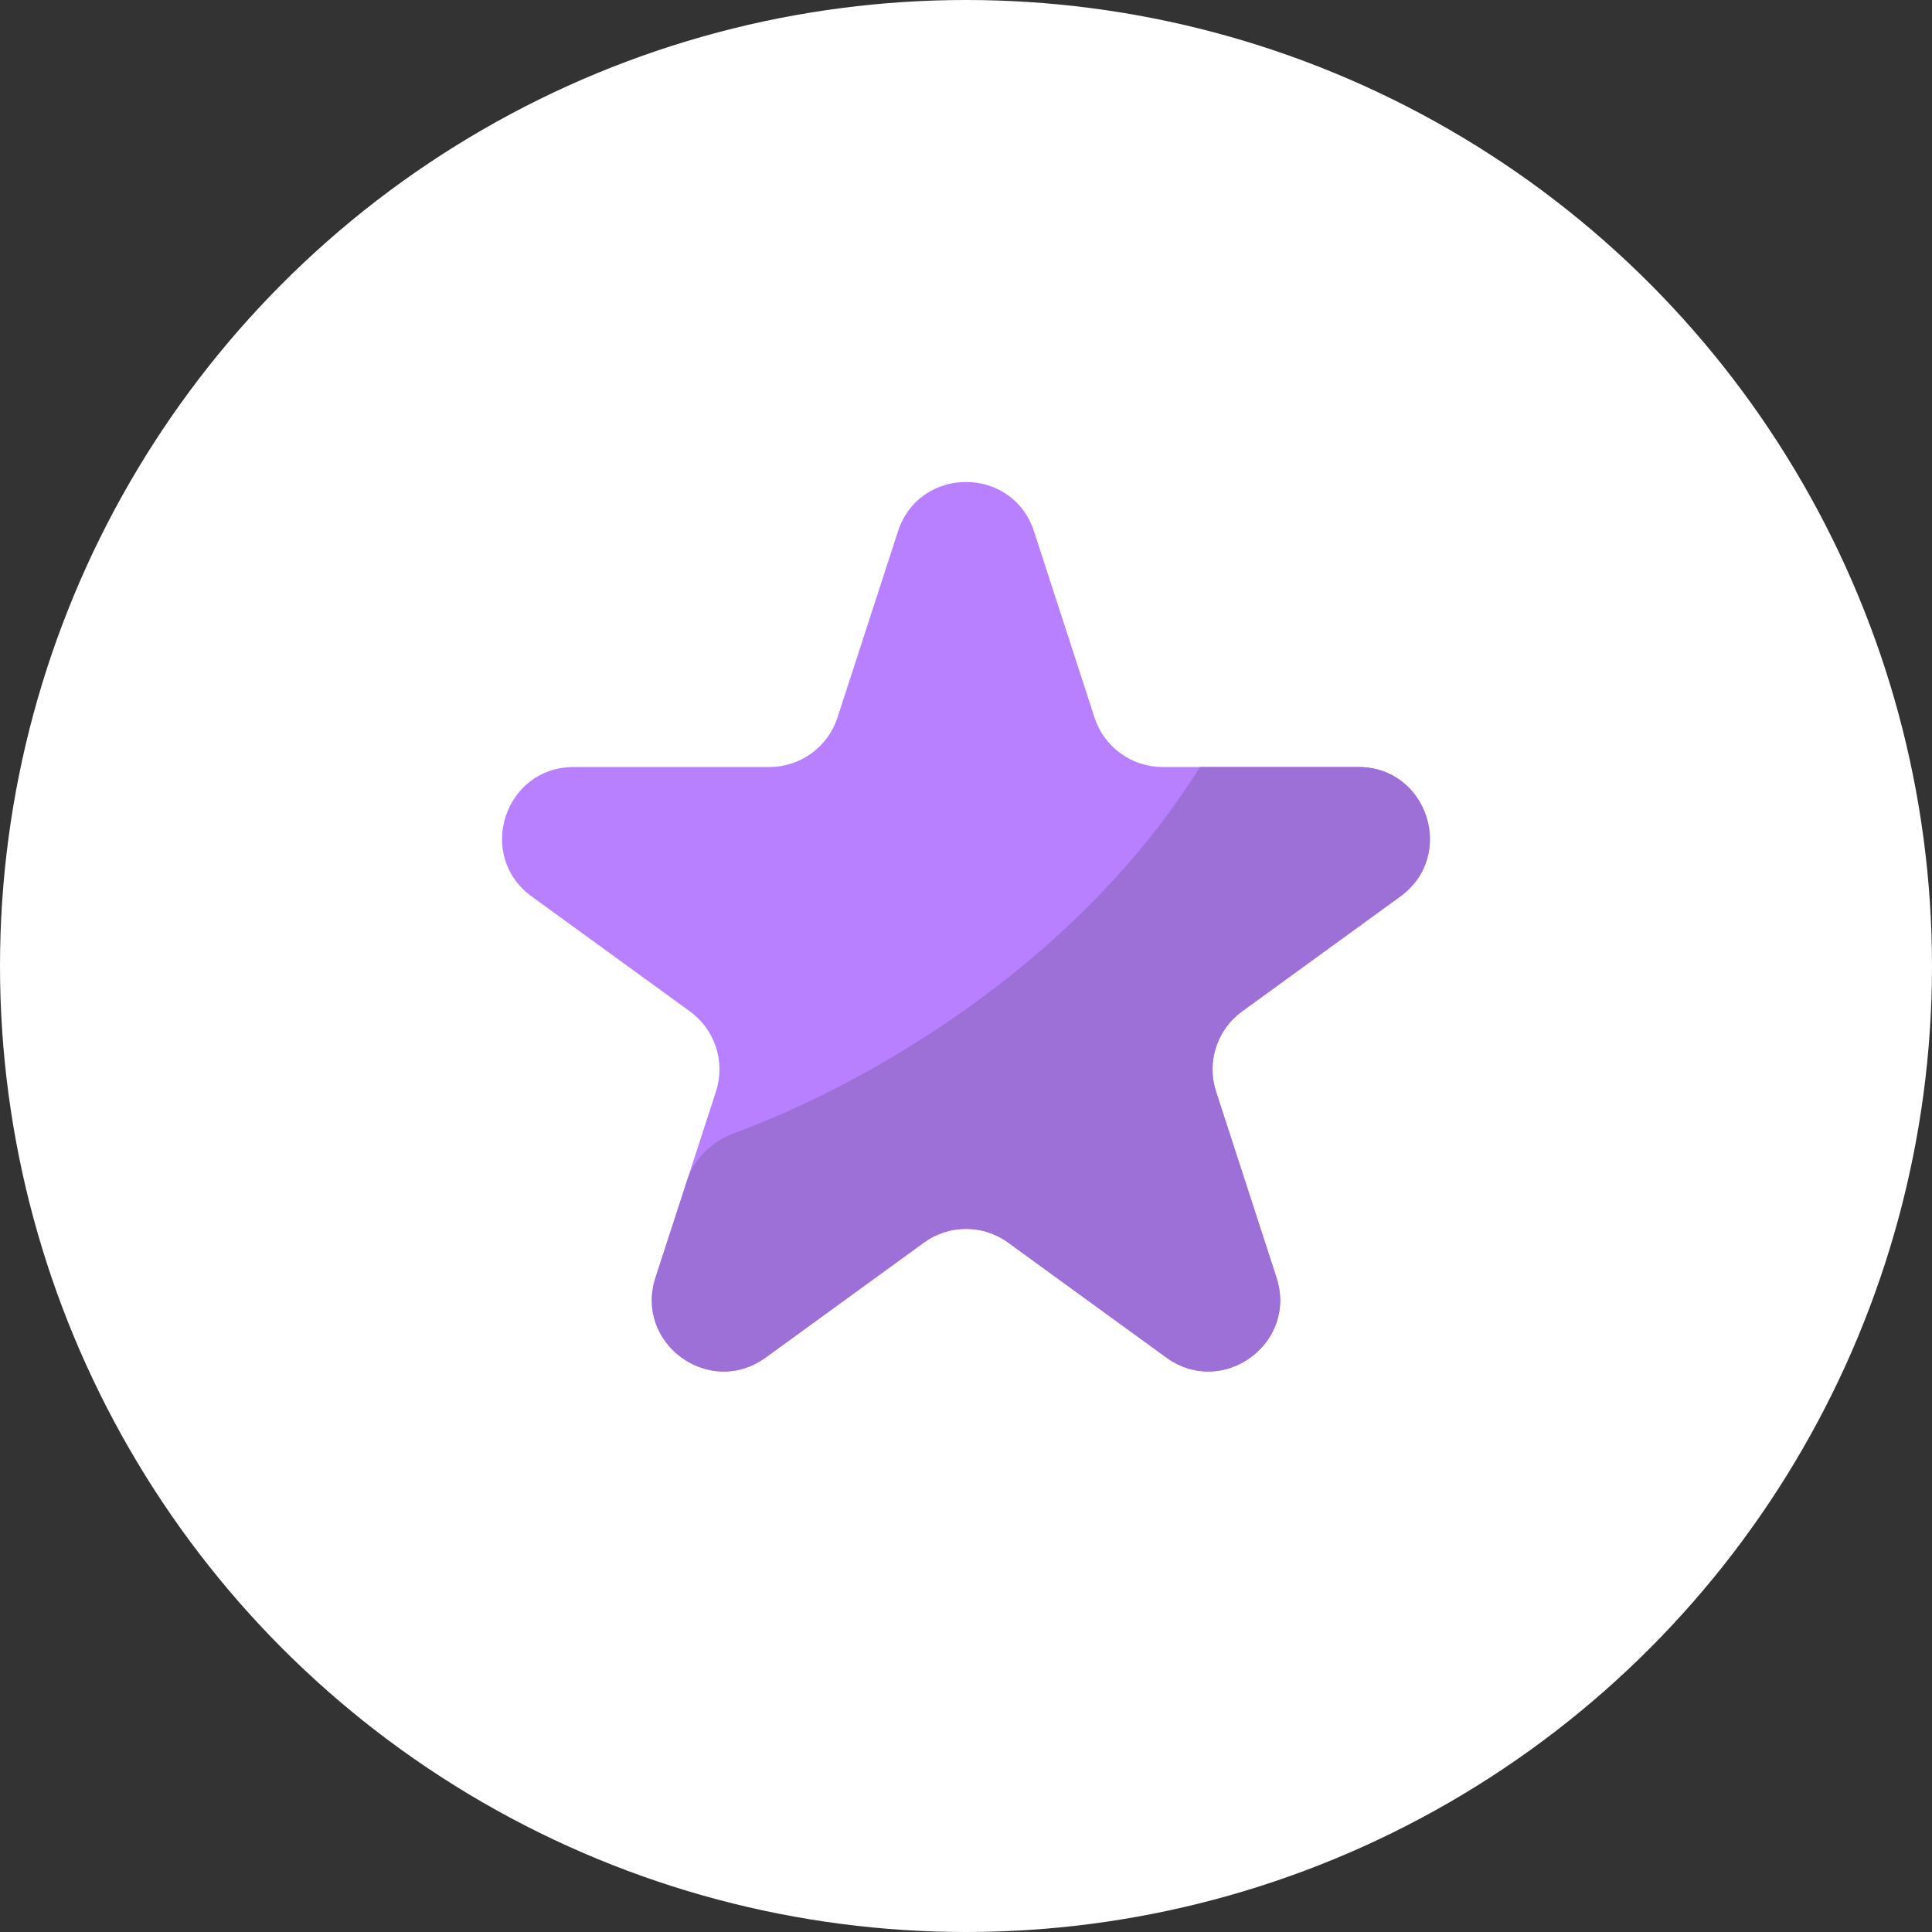
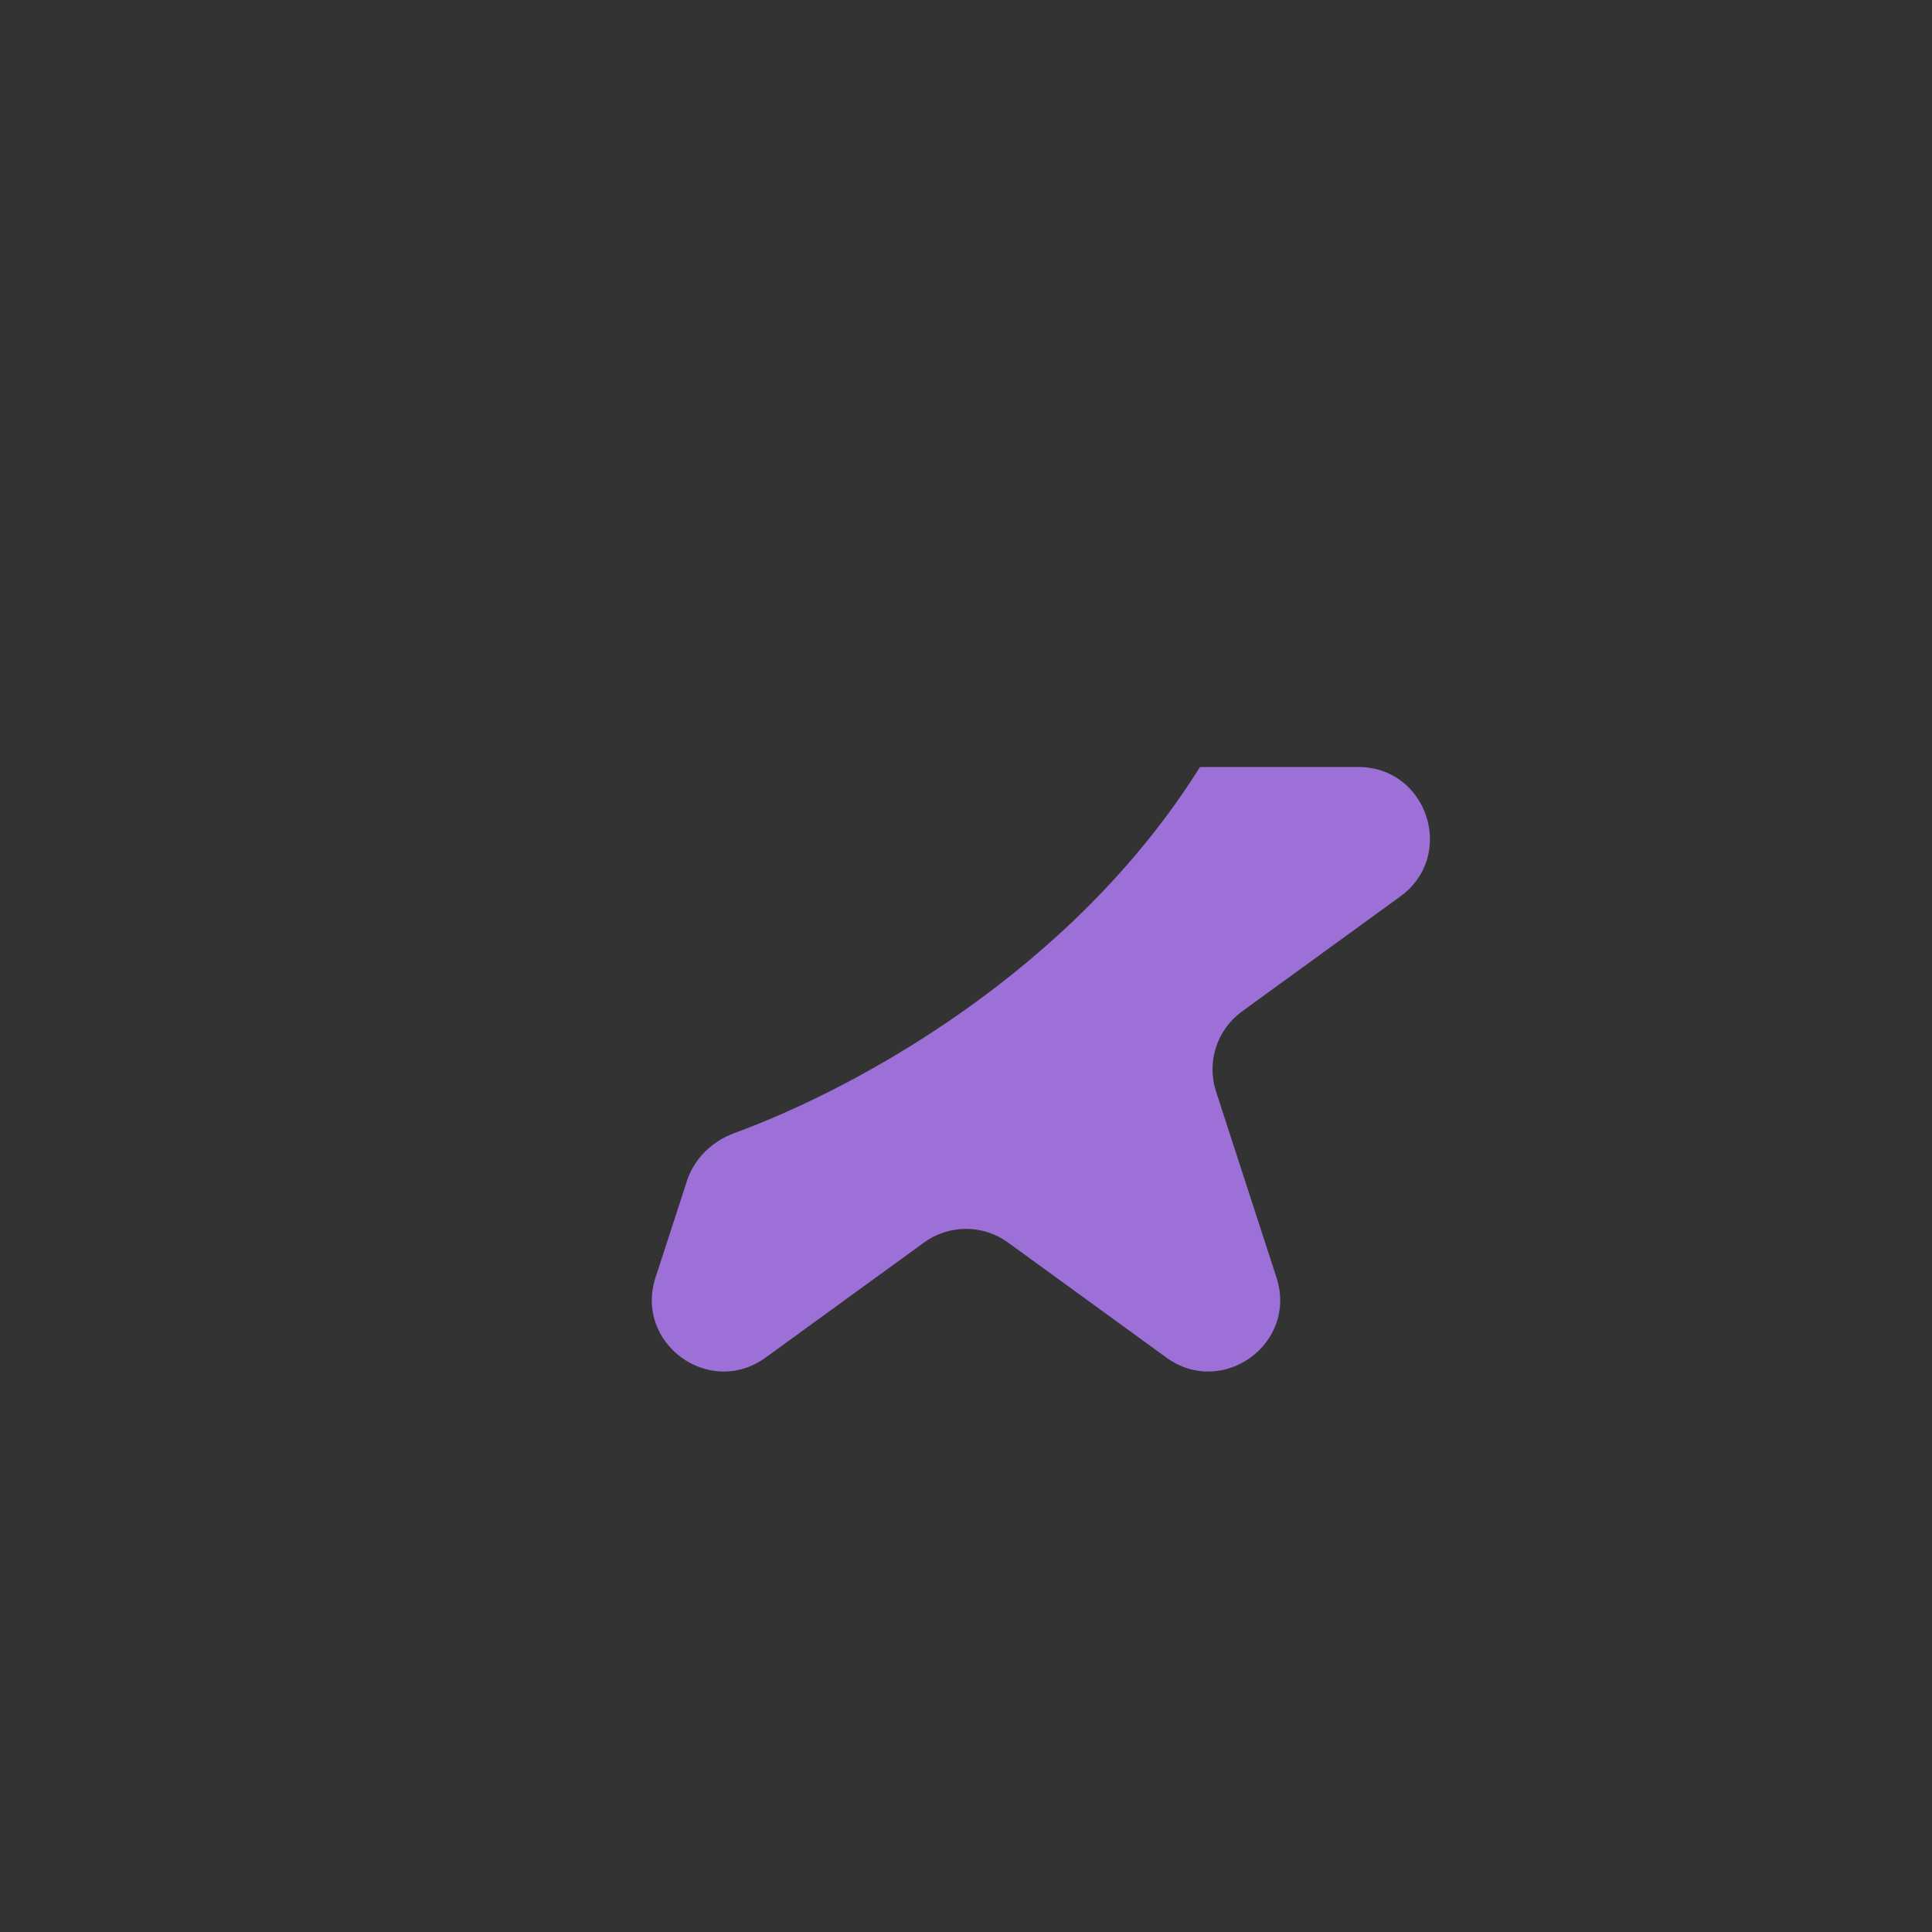
<svg xmlns="http://www.w3.org/2000/svg" width="54" height="54" viewBox="0 0 54 54" fill="none">
  <rect x="0" y="0" width="54" height="54" fill="#333333" stroke="none" />
-   <circle cx="27" cy="27" r="27" fill="white" />
-   <path d="M25.098 14.854C25.697 13.011 28.303 13.011 28.902 14.854L30.592 20.056C30.86 20.88 31.628 21.438 32.494 21.438H37.964C39.901 21.438 40.707 23.917 39.139 25.056L34.715 28.27C34.014 28.78 33.72 29.683 33.988 30.507L35.678 35.708C36.277 37.551 34.168 39.083 32.6 37.944L28.176 34.73C27.475 34.22 26.525 34.22 25.824 34.73L21.4 37.944C19.832 39.083 17.723 37.551 18.322 35.708L20.012 30.507C20.28 29.683 19.986 28.78 19.285 28.27L14.861 25.056C13.293 23.917 14.099 21.438 16.036 21.438H21.506C22.372 21.438 23.14 20.88 23.408 20.056L25.098 14.854Z" fill="#B880FF" />
  <path d="M34.715 28.27L39.139 25.056C40.707 23.917 39.901 21.438 37.964 21.438H33.539C29.962 27.161 23.902 30.436 20.531 31.668C19.909 31.896 19.404 32.377 19.2 33.008L18.322 35.708C17.723 37.551 19.832 39.083 21.4 37.944L25.825 34.73C26.526 34.22 27.475 34.22 28.176 34.73L32.6 37.944C34.168 39.083 36.277 37.551 35.678 35.708L33.988 30.507C33.72 29.683 34.014 28.78 34.715 28.27Z" fill="#9D70D7" />
</svg>